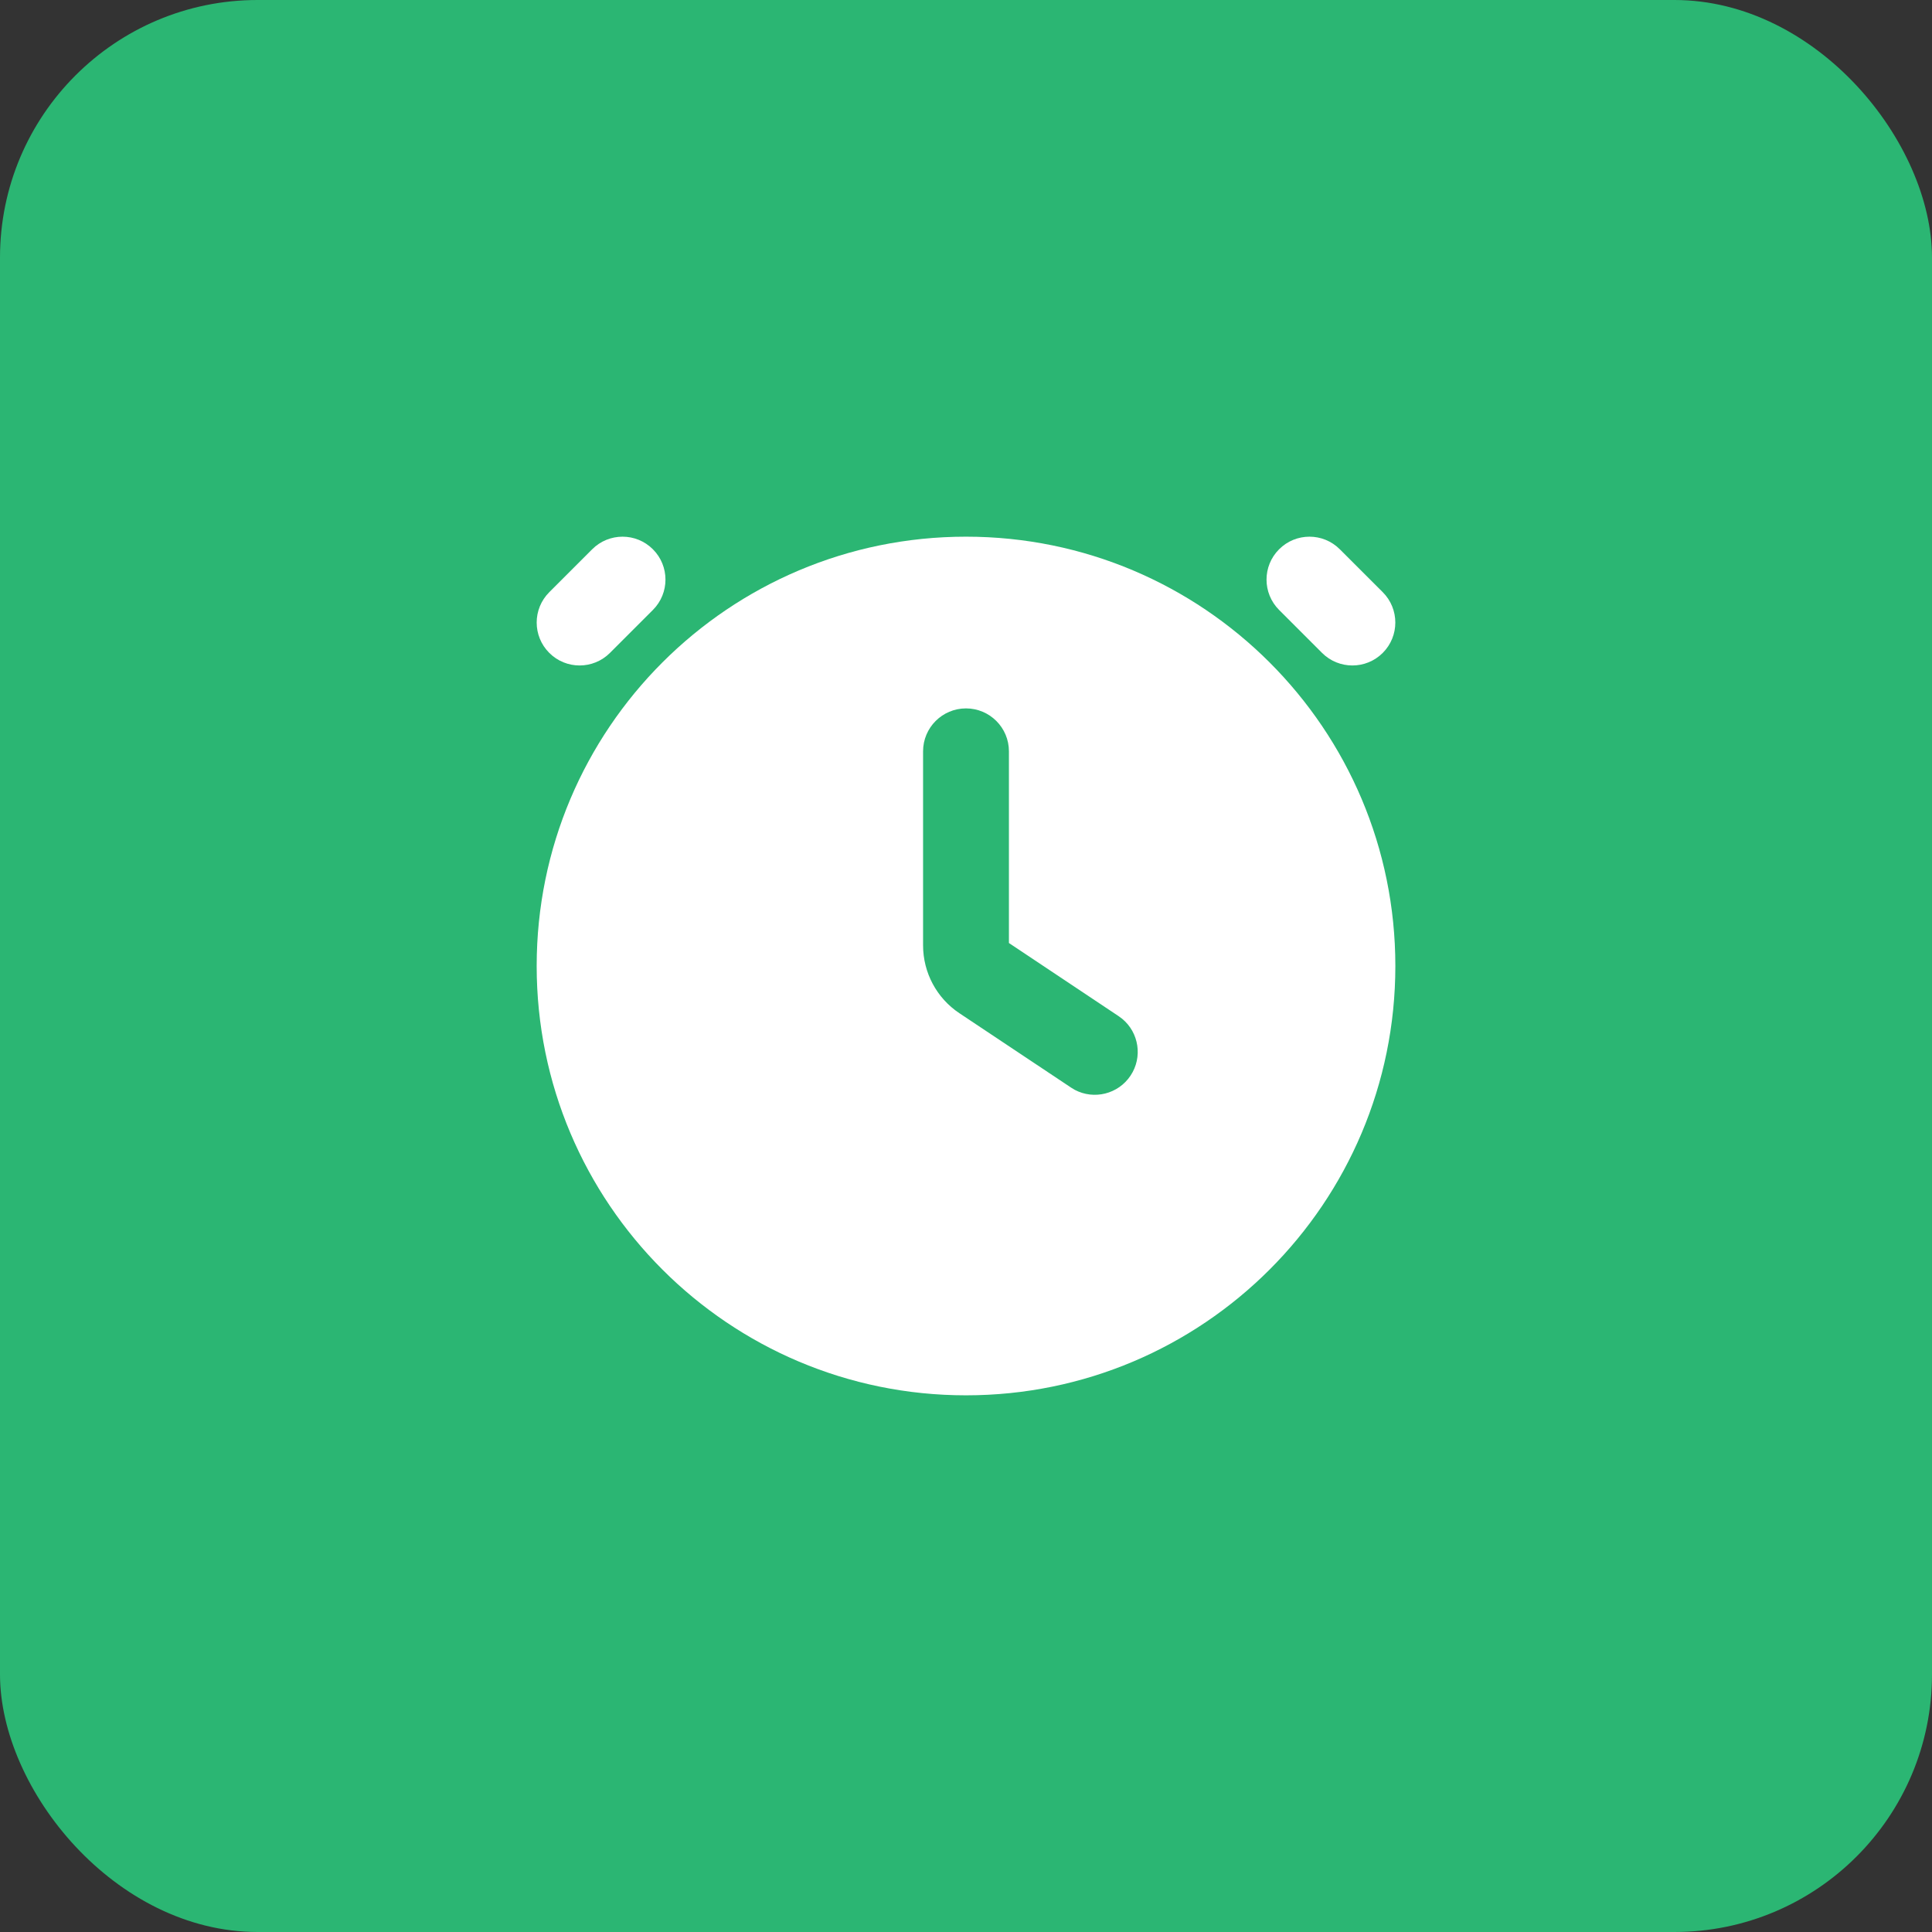
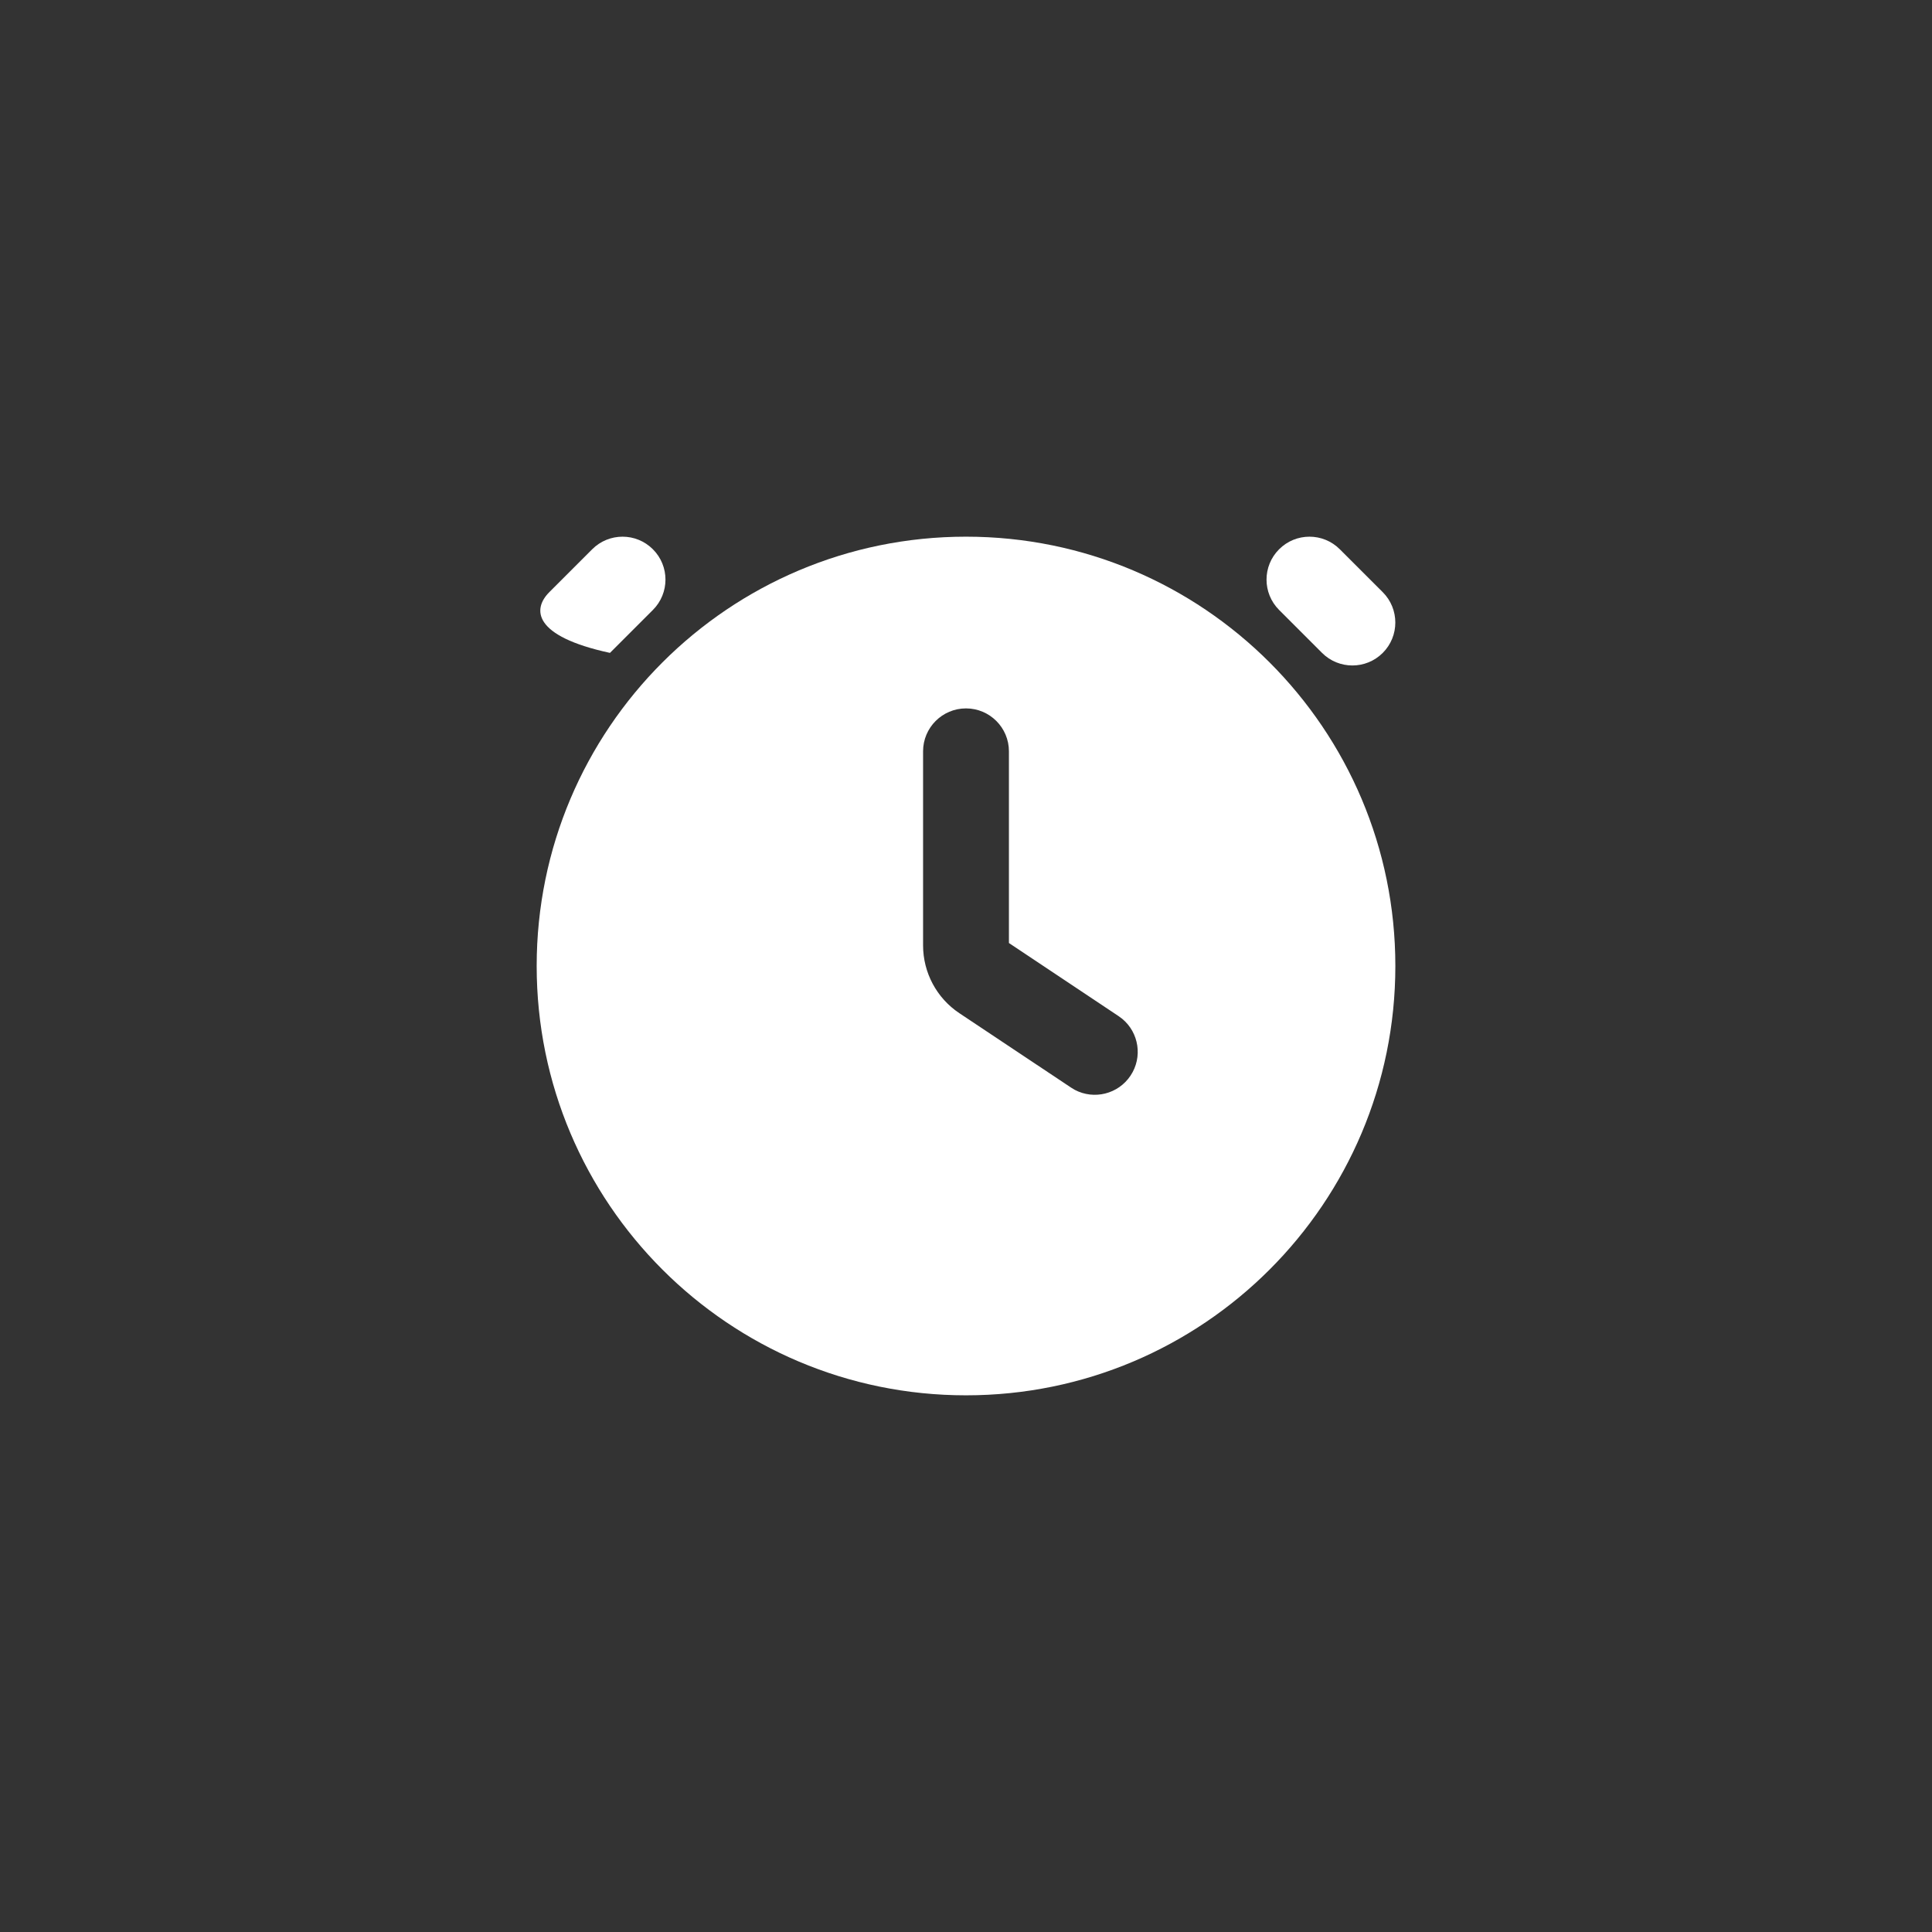
<svg xmlns="http://www.w3.org/2000/svg" width="60" height="60" viewBox="0 0 60 60" fill="none">
  <rect x="0" y="0" width="60" height="60" fill="#333333" stroke="none" />
-   <rect width="60" height="60" rx="8" fill="#2BB673" />
  <path d="M30 16.667C37.364 16.667 43.334 22.636 43.334 30C43.334 37.364 37.364 43.333 30 43.333C22.636 43.333 16.667 37.364 16.667 30C16.667 22.636 22.636 16.667 30 16.667ZM30 22C29.264 22 28.667 22.597 28.667 23.333V29.359C28.667 30.205 29.089 30.996 29.793 31.465L33.261 33.775L33.378 33.846C33.975 34.162 34.726 33.98 35.109 33.406C35.492 32.832 35.371 32.069 34.85 31.639L34.739 31.557L31.333 29.286V23.333C31.333 22.597 30.736 22 30 22Z" fill="white" />
-   <path fill-rule="evenodd" clip-rule="evenodd" d="M20.276 17.058C20.797 17.578 20.797 18.422 20.276 18.943L18.943 20.276C18.422 20.797 17.578 20.797 17.058 20.276C16.537 19.756 16.537 18.912 17.058 18.391L18.391 17.058C18.912 16.537 19.756 16.537 20.276 17.058Z" fill="white" />
+   <path fill-rule="evenodd" clip-rule="evenodd" d="M20.276 17.058C20.797 17.578 20.797 18.422 20.276 18.943L18.943 20.276C16.537 19.756 16.537 18.912 17.058 18.391L18.391 17.058C18.912 16.537 19.756 16.537 20.276 17.058Z" fill="white" />
  <path fill-rule="evenodd" clip-rule="evenodd" d="M39.724 17.058C39.203 17.578 39.203 18.422 39.724 18.943L41.057 20.276C41.578 20.797 42.422 20.797 42.943 20.276C43.463 19.756 43.463 18.912 42.943 18.391L41.609 17.058C41.089 16.537 40.244 16.537 39.724 17.058Z" fill="white" />
</svg>